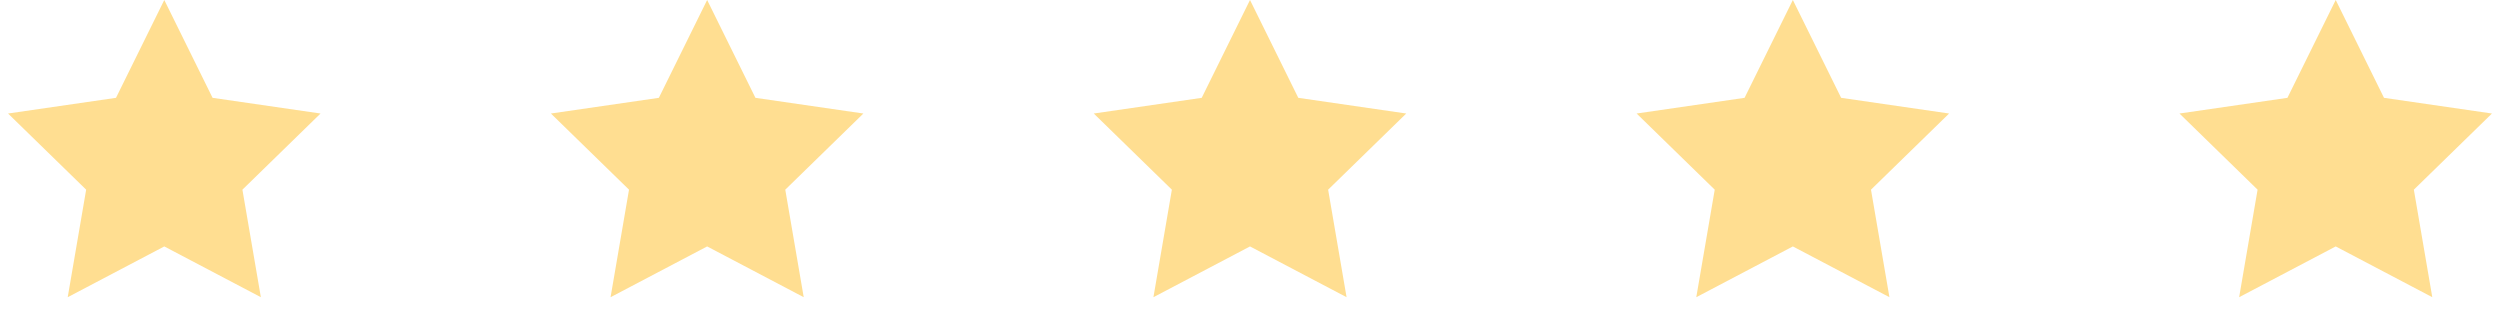
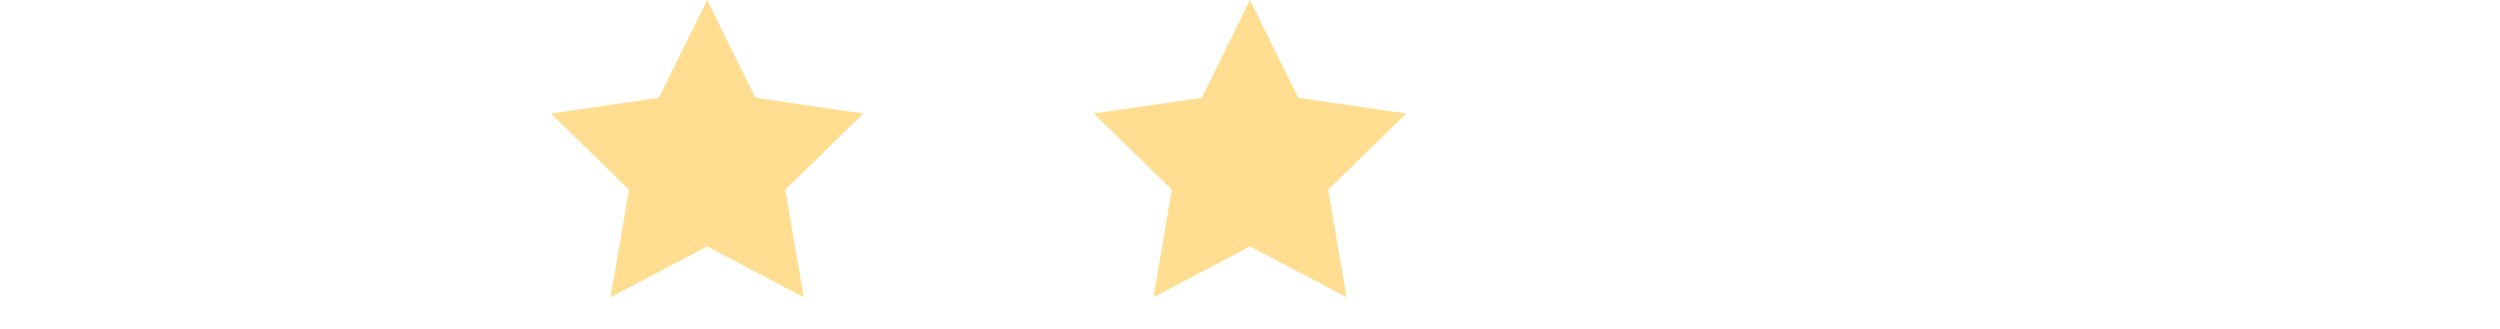
<svg xmlns="http://www.w3.org/2000/svg" width="175px" height="23px" viewBox="0 0 175 23" version="1.1">
  <title>Group</title>
  <g id="Page-1" stroke="none" stroke-width="1" fill="none" fill-rule="evenodd">
    <g id="2024-06-18_Humphrey-Orthodontics_Phase-II-Website-Design-V1_TW" transform="translate(-1162, -3794)" fill="#FFDE91">
      <g id="image2" transform="translate(20, 3379)">
        <g id="Group-20" transform="translate(-334, 321)">
          <g id="Group" transform="translate(1476, 94)">
-             <polygon id="Star" points="11.5 17.25 4.74 20.804 6.031 13.277 0.563 7.946 8.12 6.848 11.5 0 14.88 6.848 22.437 7.946 16.969 13.277 18.26 20.804" />
            <polygon id="Star" points="49.5 17.25 42.74 20.804 44.031 13.277 38.563 7.946 46.12 6.848 49.5 0 52.88 6.848 60.437 7.946 54.969 13.277 56.26 20.804" />
            <polygon id="Star" points="87.5 17.25 80.74 20.804 82.031 13.277 76.563 7.946 84.12 6.848 87.5 0 90.88 6.848 98.437 7.946 92.969 13.277 94.26 20.804" />
-             <polygon id="Star" points="125.5 17.25 118.74 20.804 120.031 13.277 114.563 7.946 122.12 6.848 125.5 0 128.88 6.848 136.437 7.946 130.969 13.277 132.26 20.804" />
-             <polygon id="Star" points="163.5 17.25 156.74 20.804 158.031 13.277 152.563 7.946 160.12 6.848 163.5 0 166.88 6.848 174.437 7.946 168.969 13.277 170.26 20.804" />
          </g>
        </g>
      </g>
    </g>
  </g>
</svg>